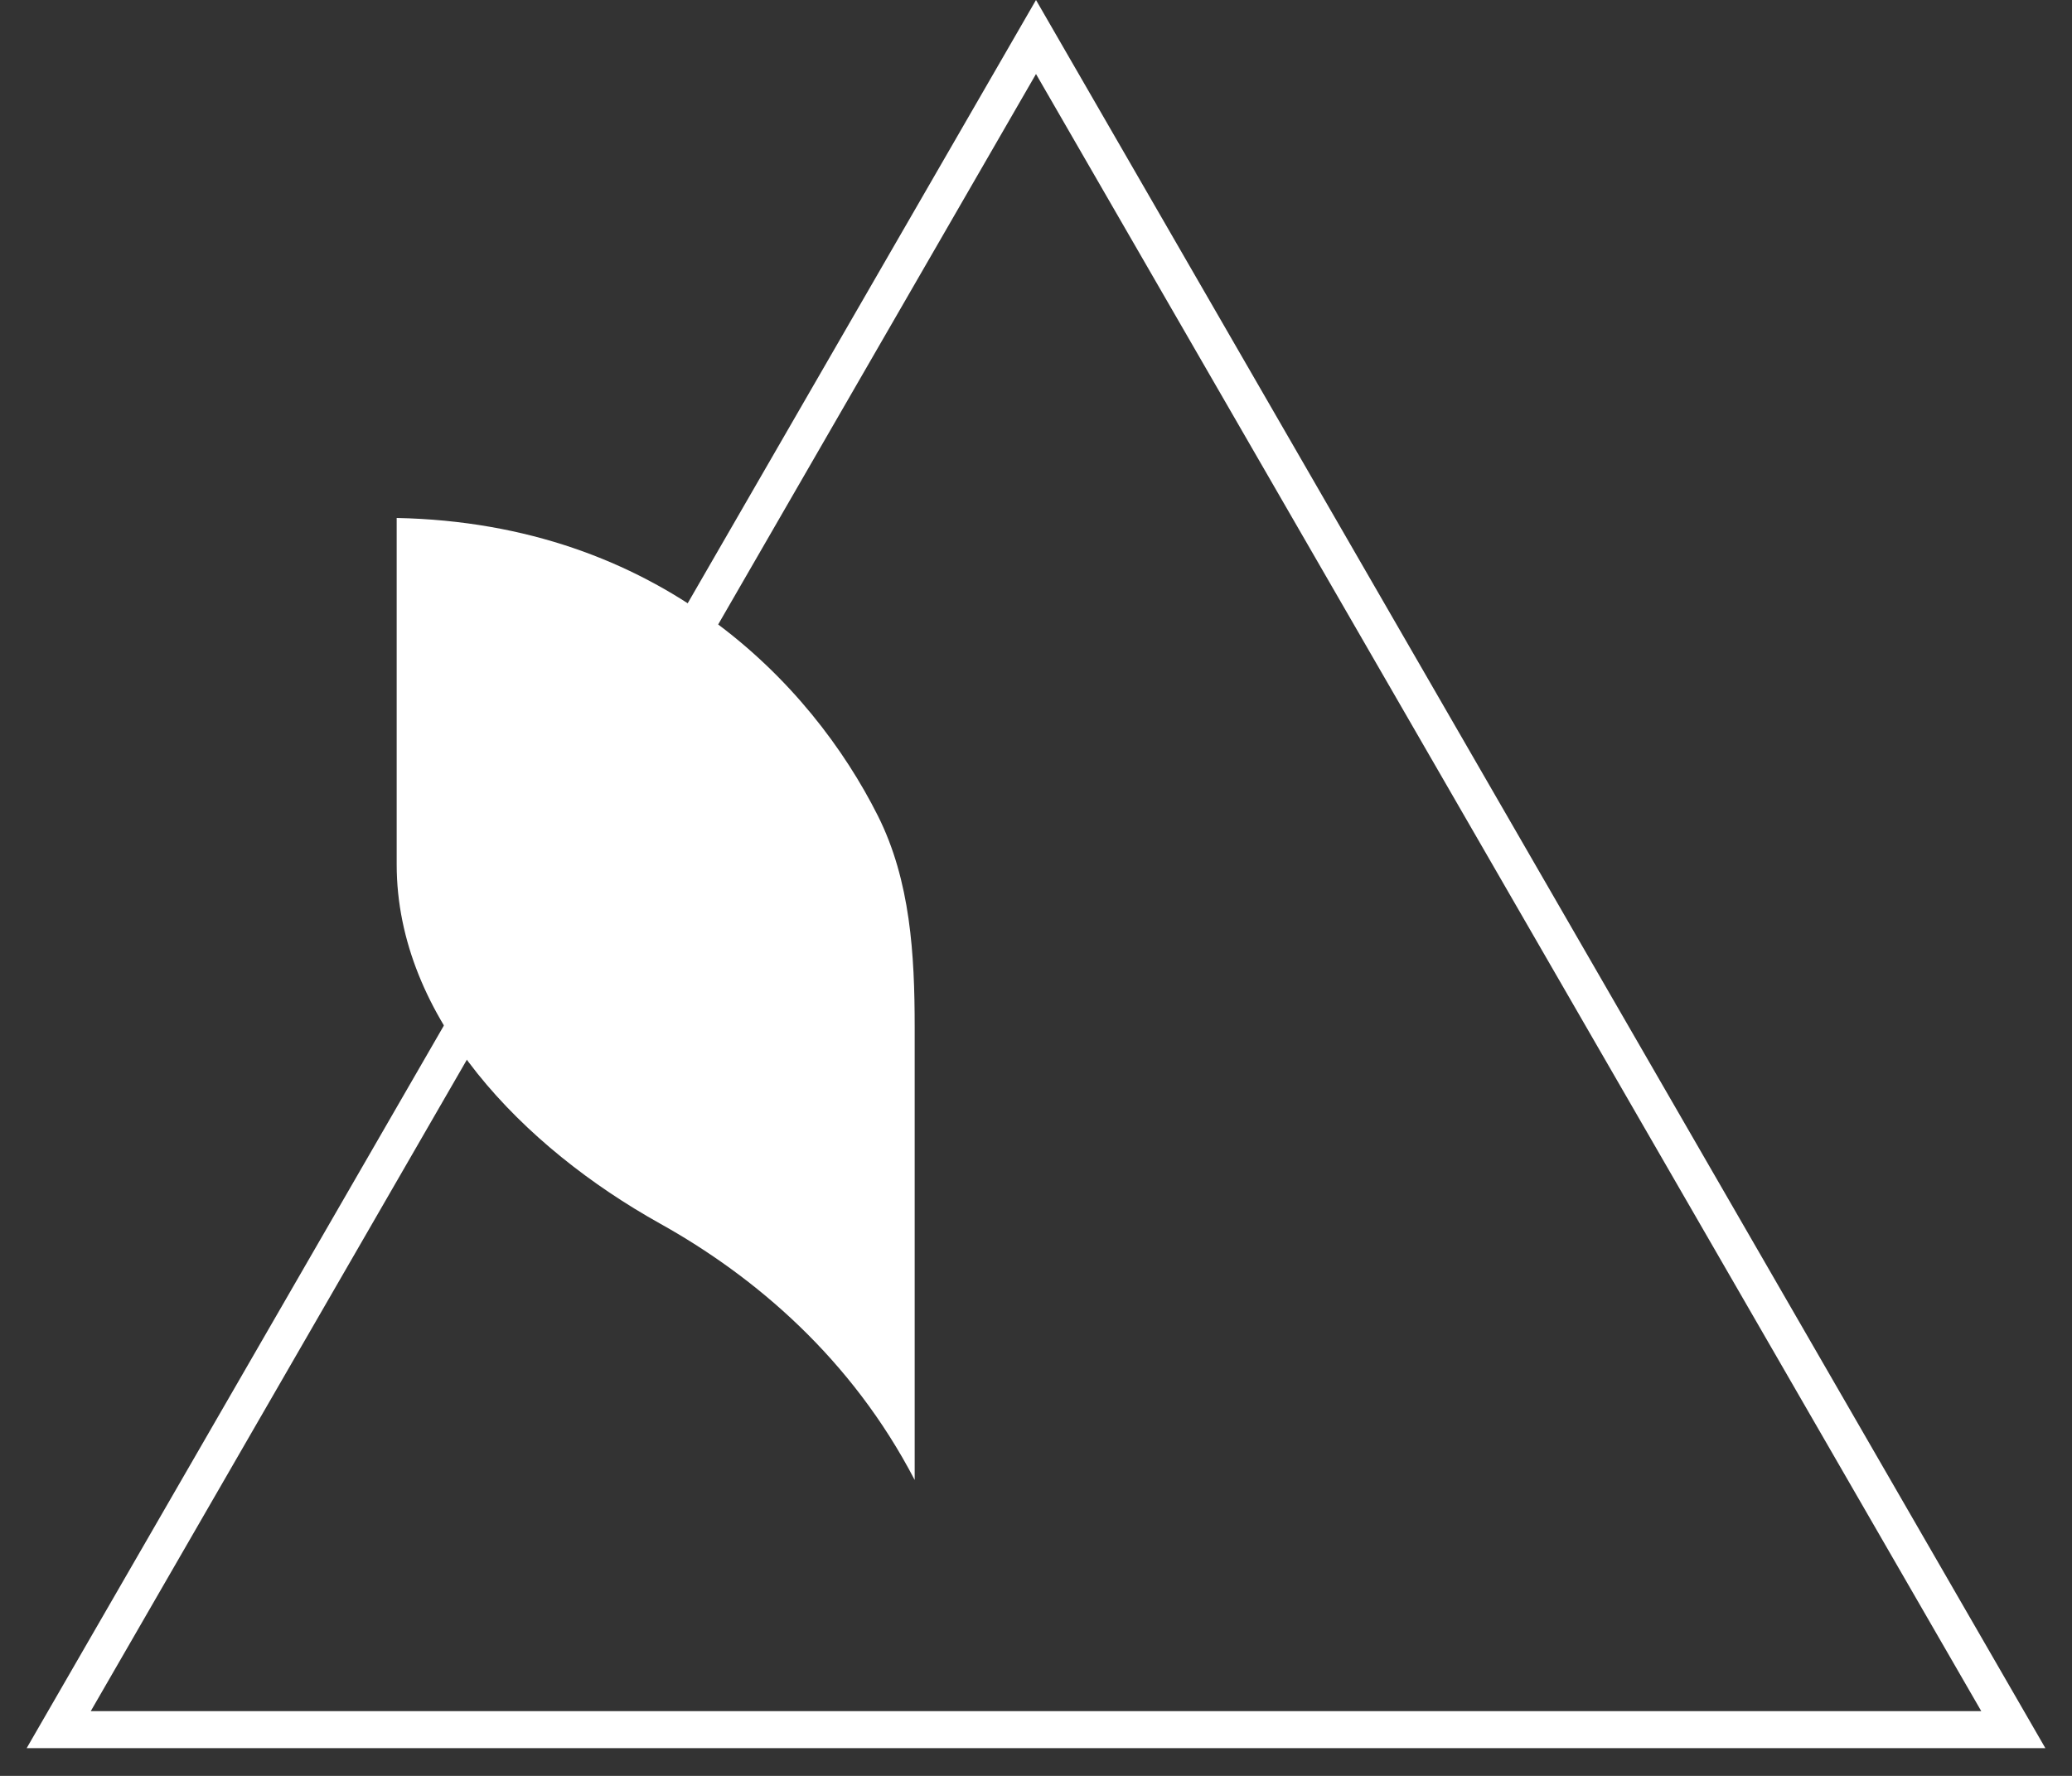
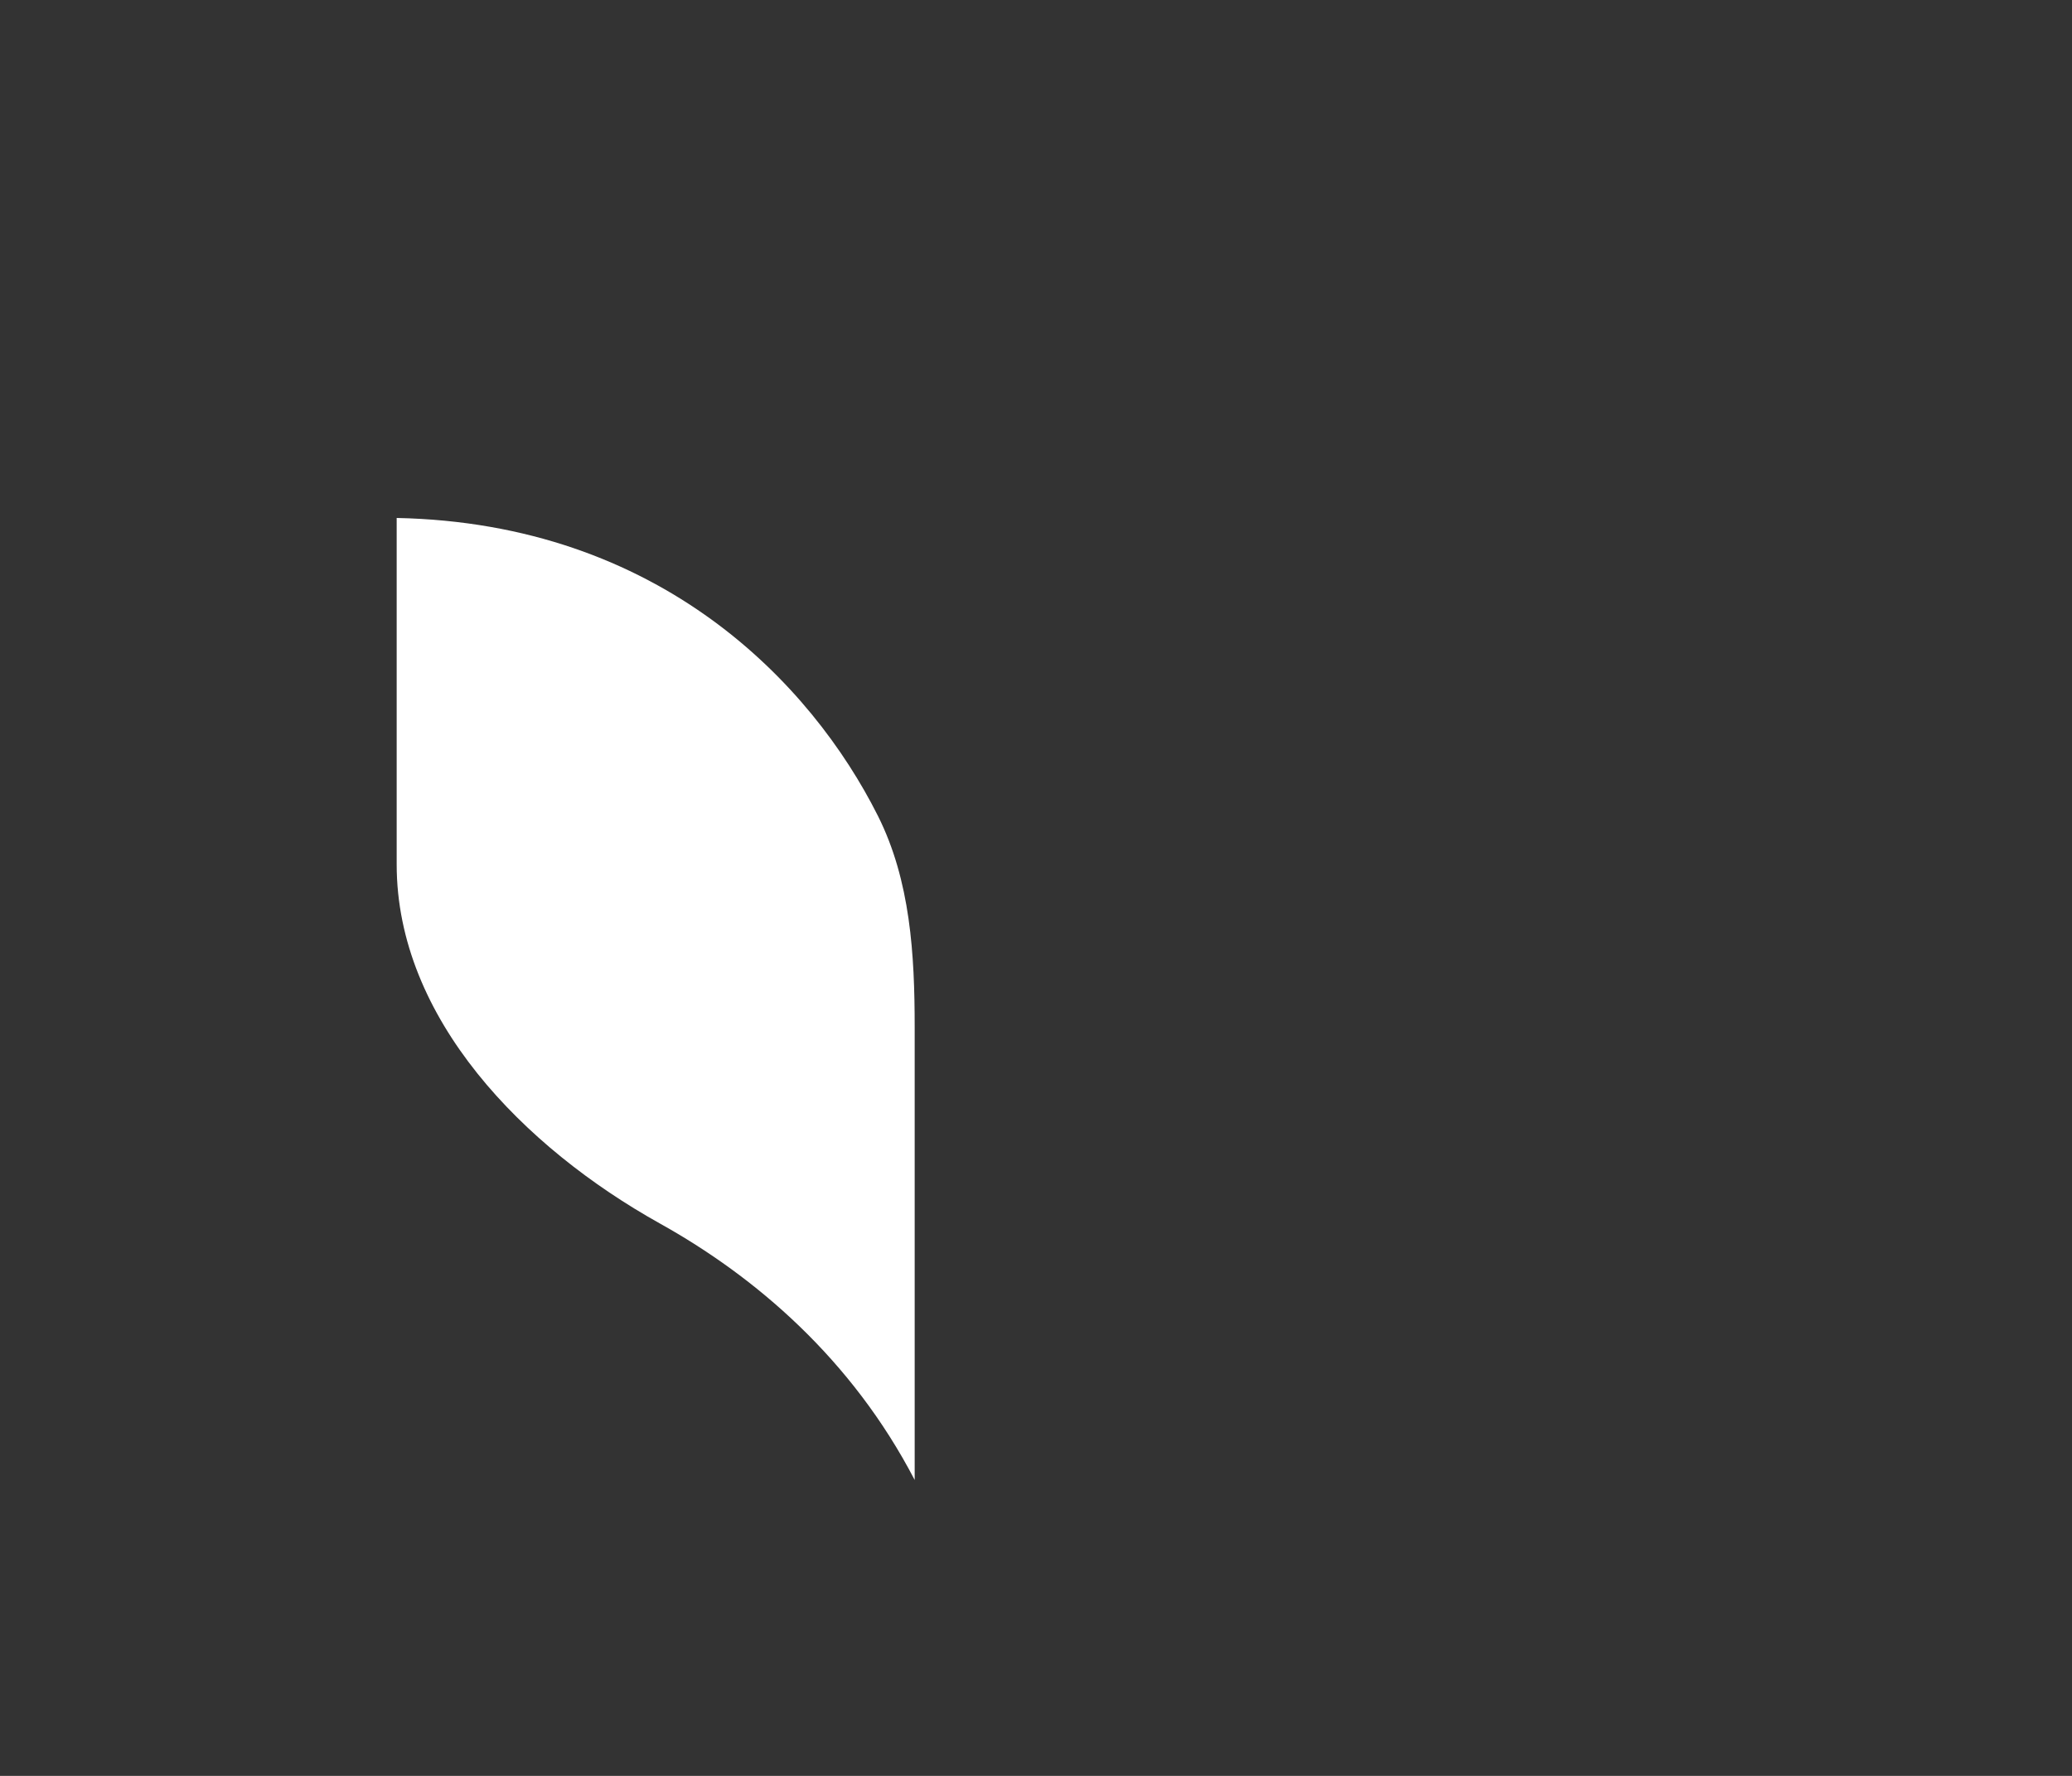
<svg xmlns="http://www.w3.org/2000/svg" data-bbox="1.587 1 52.827 45.75" viewBox="0 0 56 48" height="48" width="56" data-type="ugc">
  <rect x="0" y="0" width="56" height="48" fill="#333333" stroke="none" />
  <g>
-     <path stroke="#ffffff" d="M1.587 46.75 28 1l26.414 45.75H1.587Z" fill="none" />
    <path fill="#ffffff" d="M24.72 40c-1.705-3.276-4.307-5.494-6.886-6.931-3.676-2.05-7.113-5.54-7.113-9.705V14c7.114.143 11.208 4.472 13.005 8.049.881 1.754.995 3.75.995 5.708V40Z" />
  </g>
</svg>